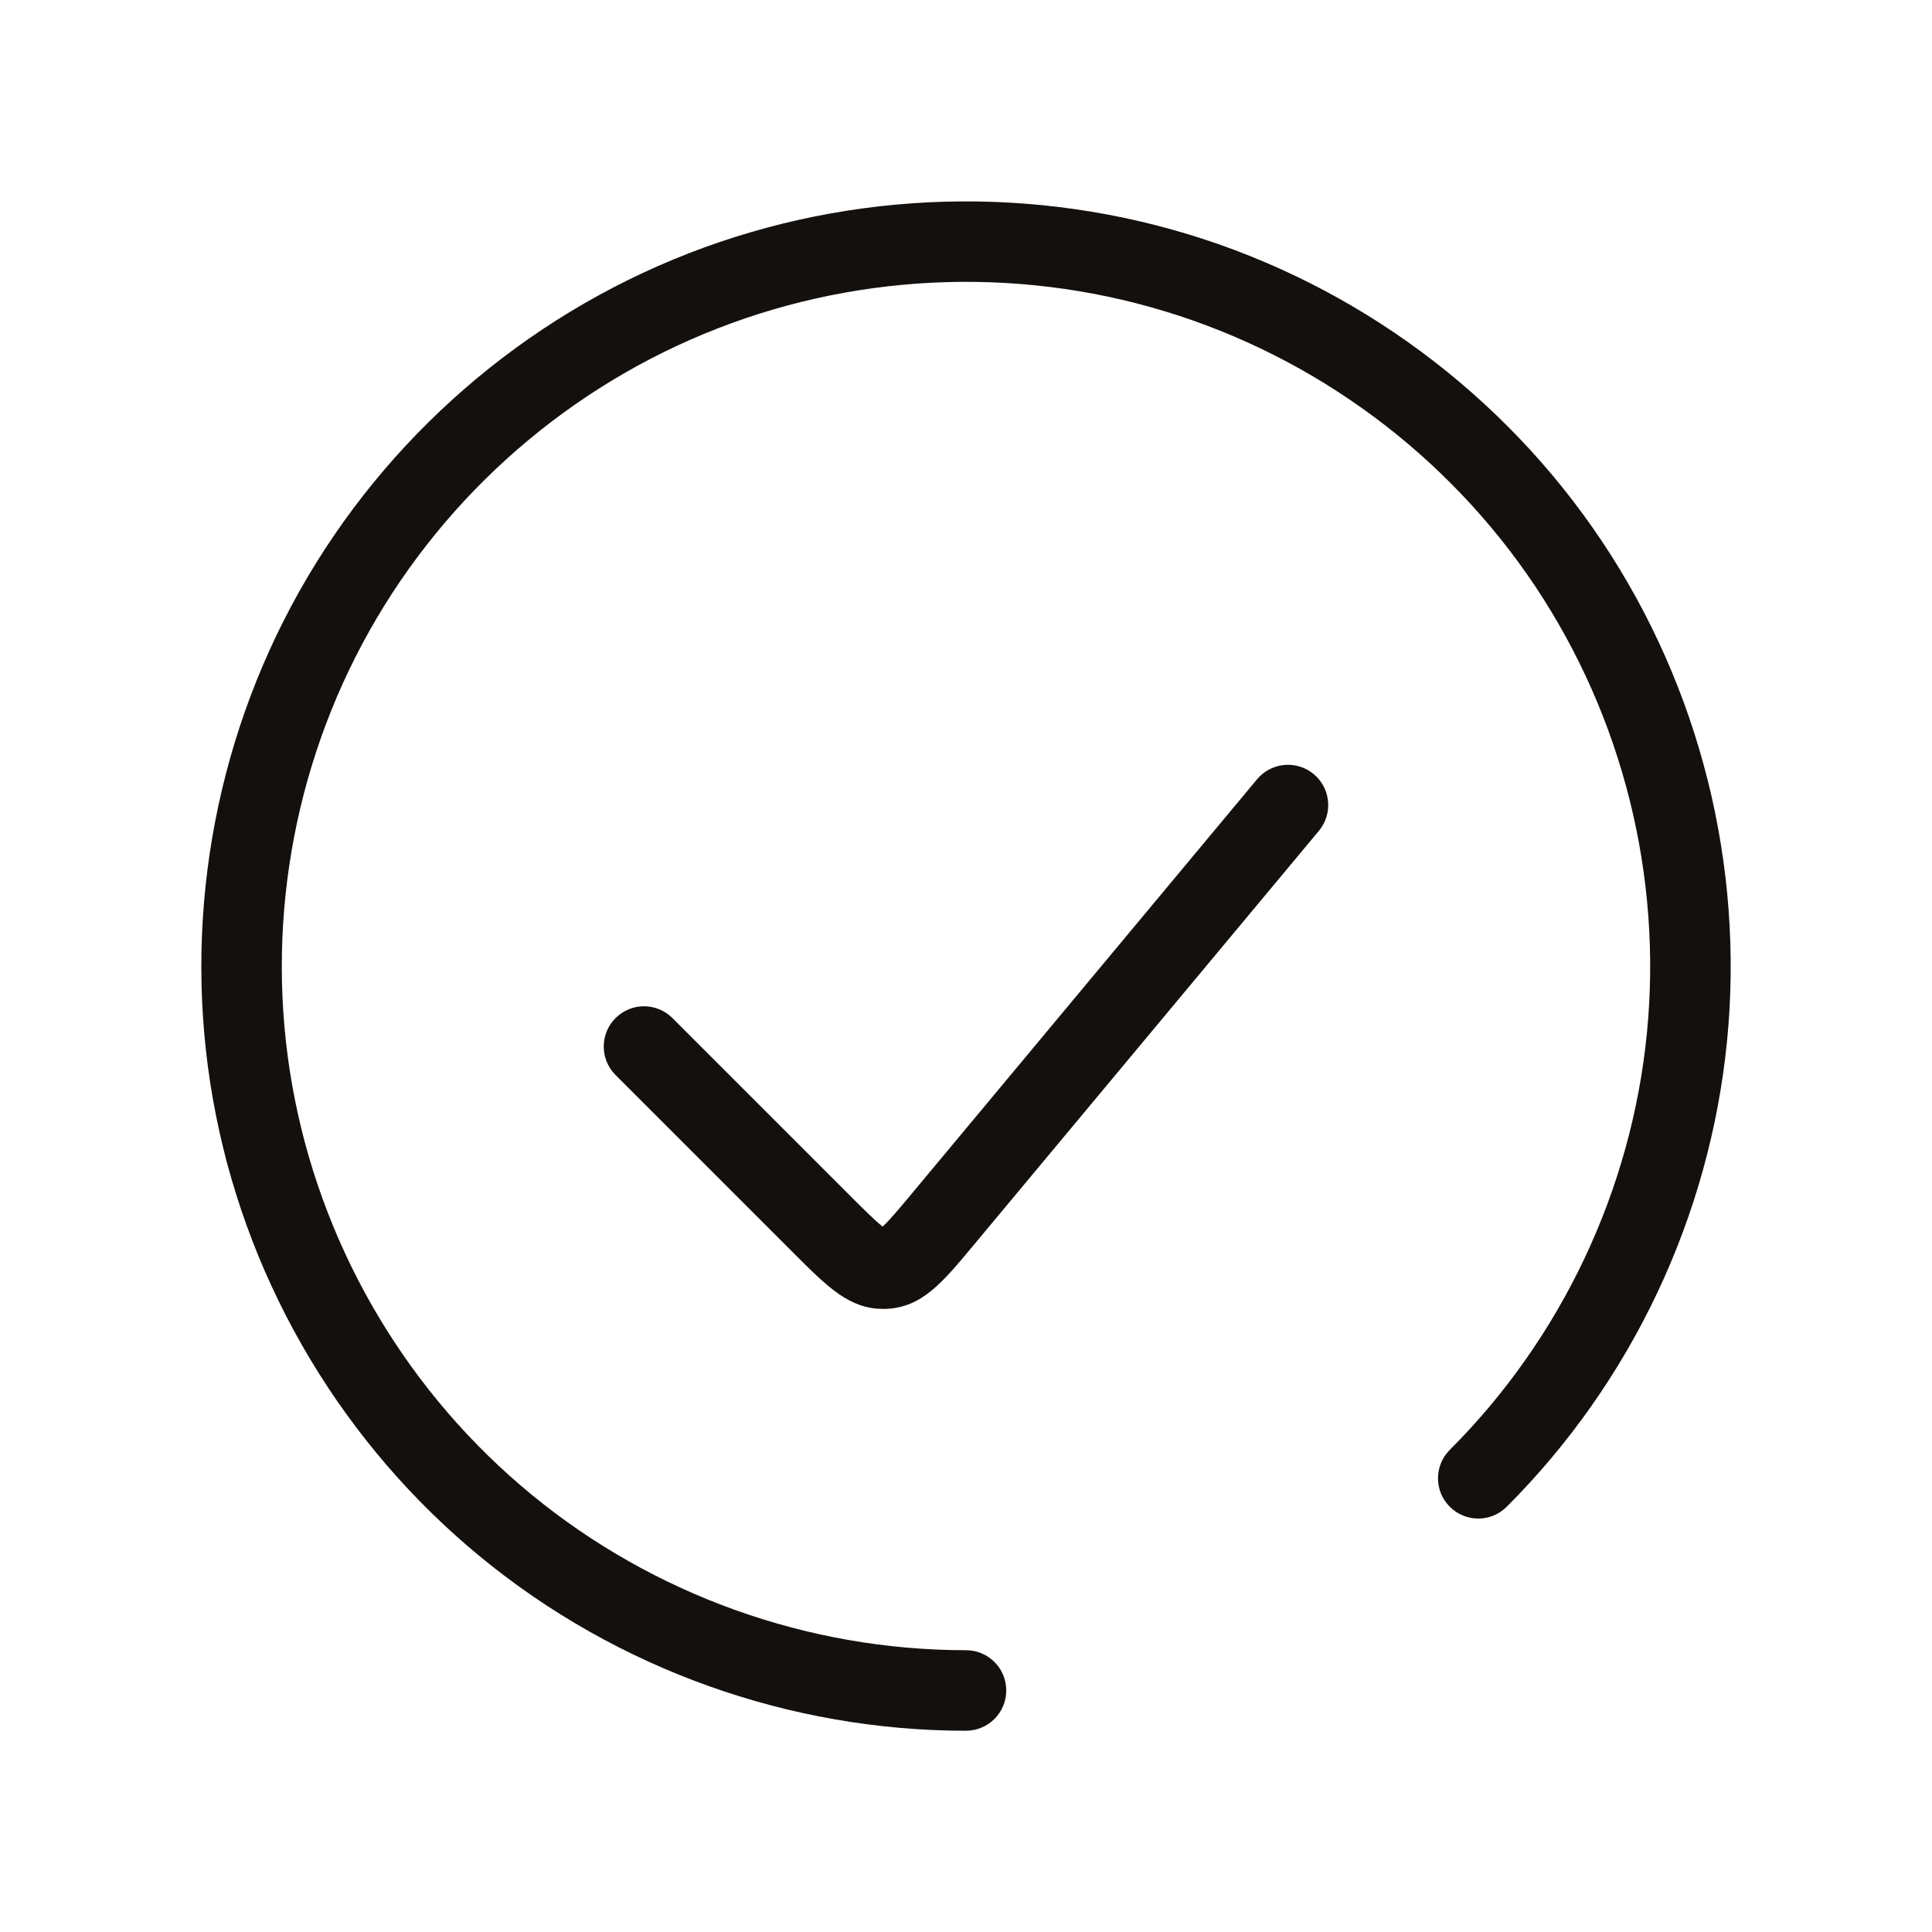
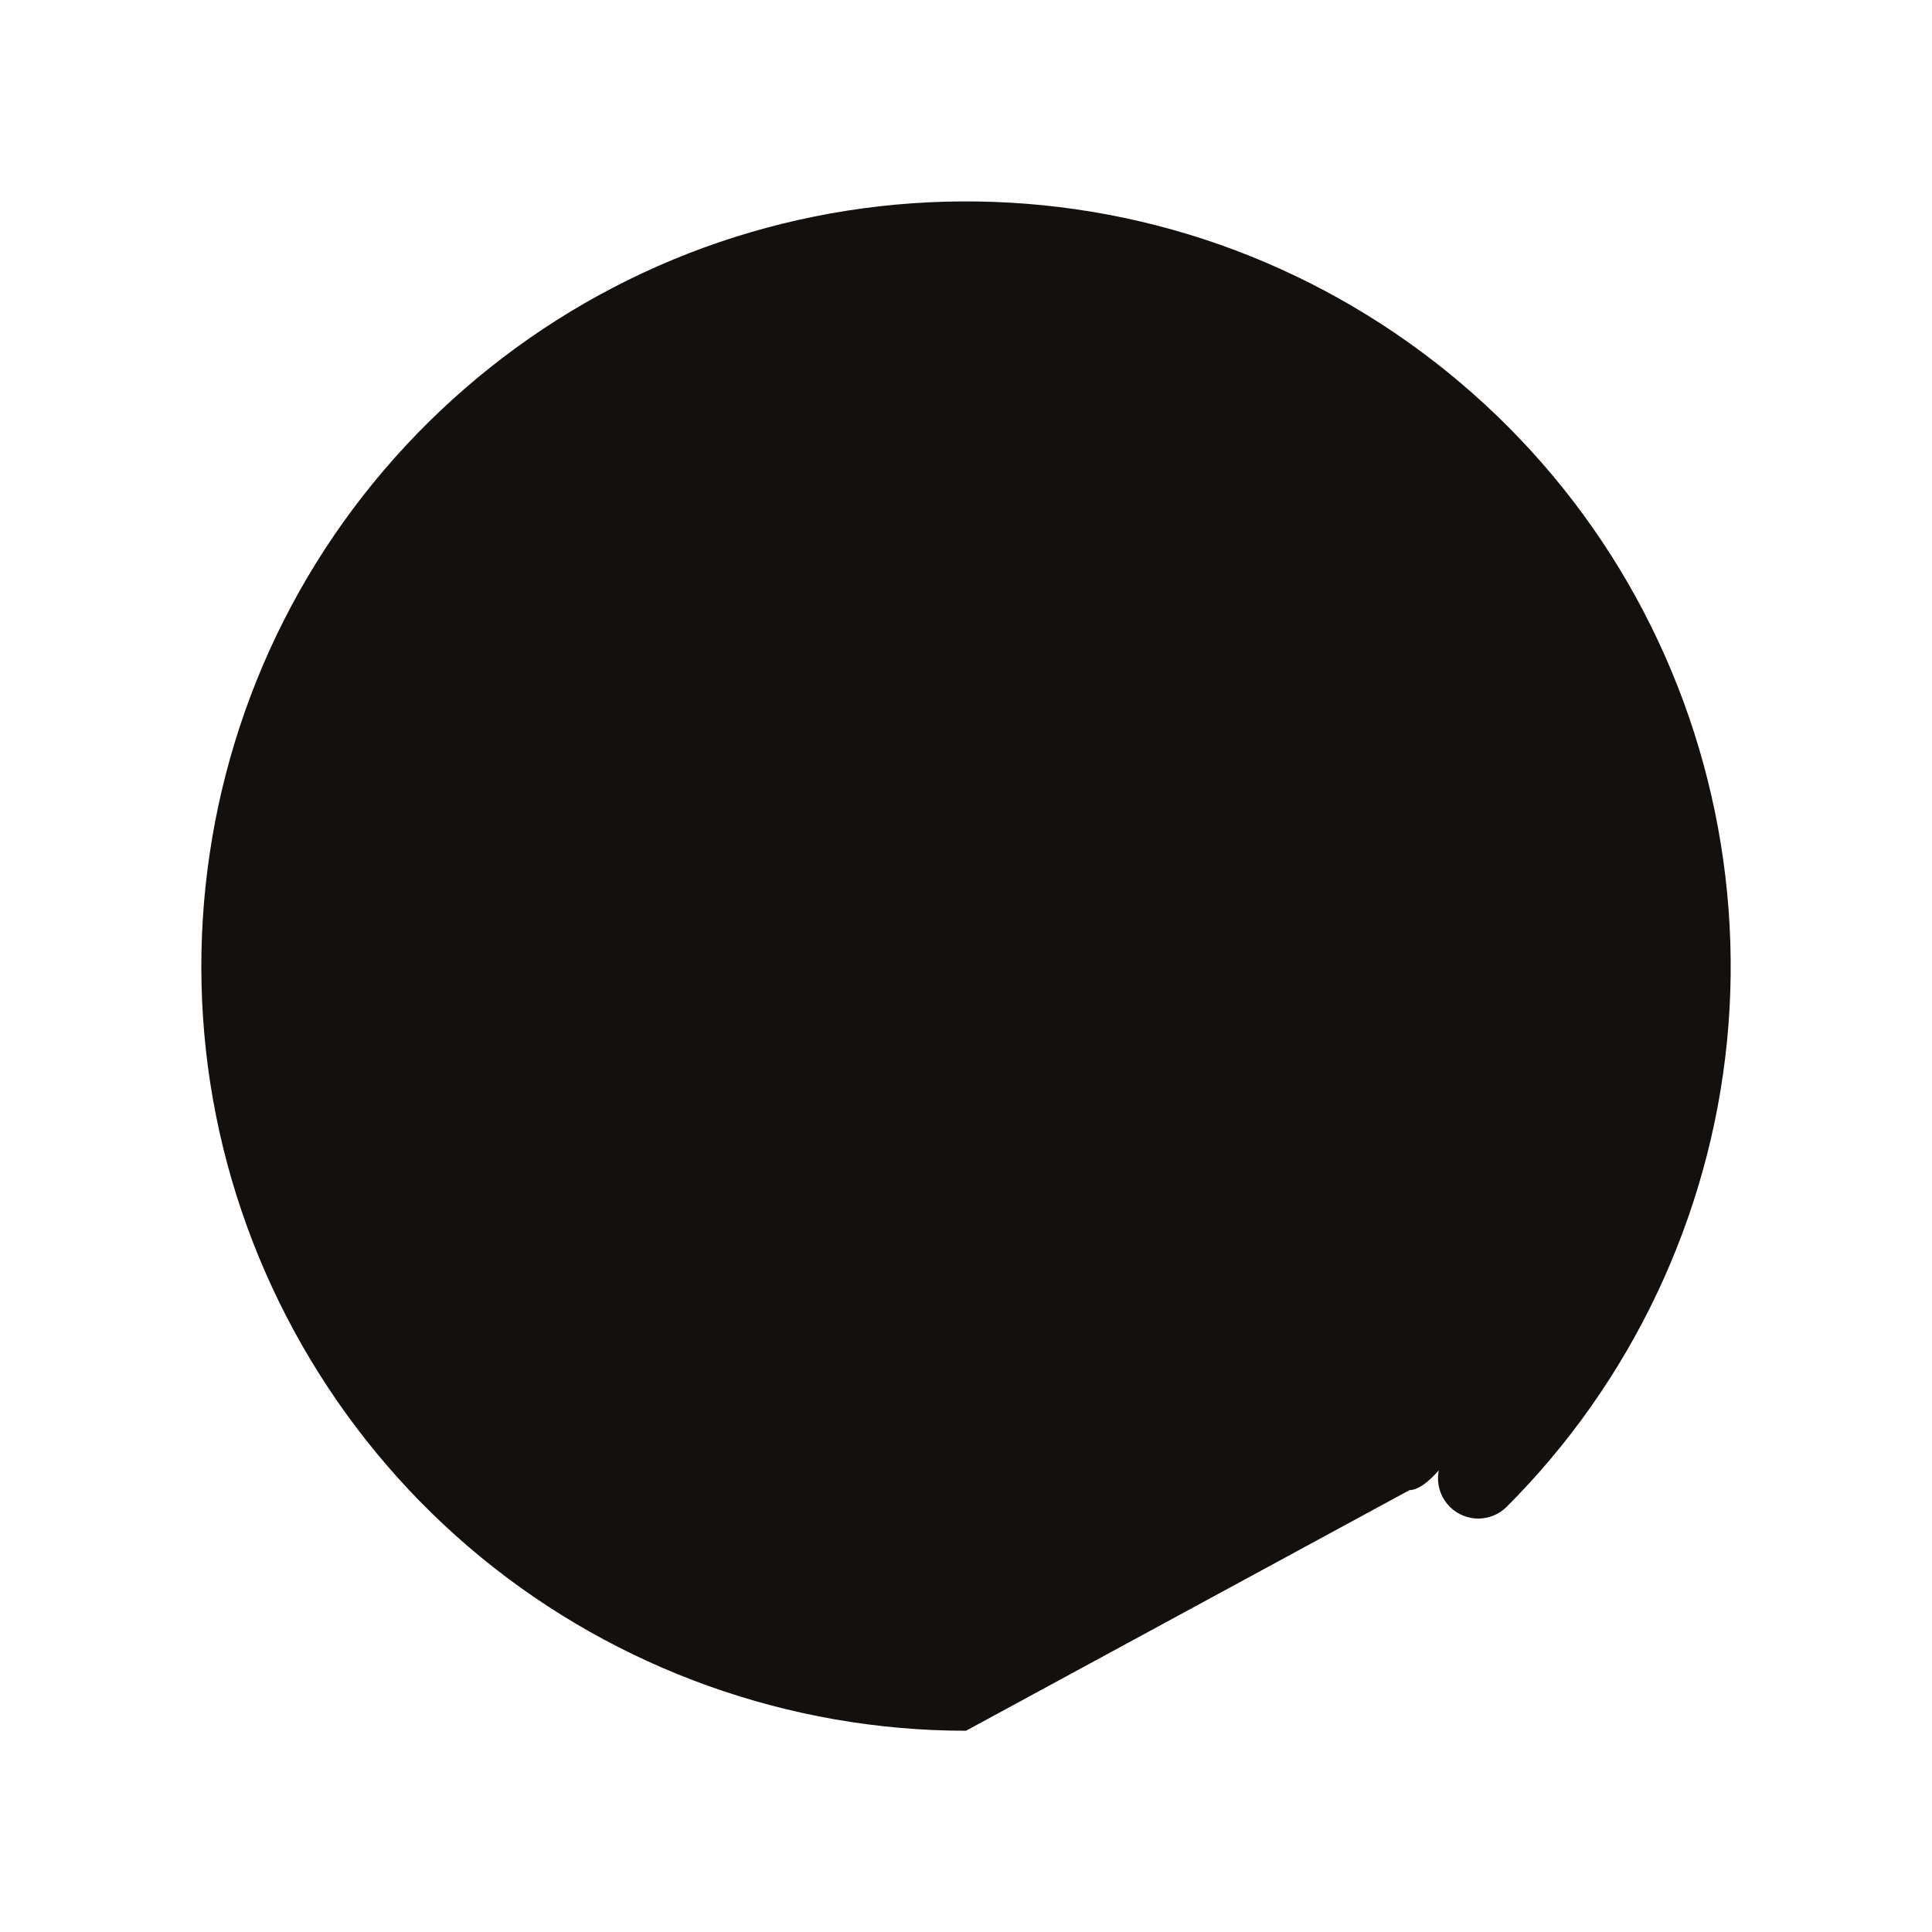
<svg xmlns="http://www.w3.org/2000/svg" id="Calque_1" version="1.1" viewBox="0 0 48 48">
  <defs>
    <style>
      .st0 {
        fill: #13100d;
      }
    </style>
  </defs>
-   <path class="st0" d="M24,43c-4.384,0-8.665-1.531-12.053-4.312-3.389-2.781-5.727-6.681-6.582-10.98-.855-4.3-.188-8.797,1.879-12.664,2.066-3.866,5.435-6.919,9.485-8.597s8.59-1.9,12.787-.628c4.194,1.273,7.846,3.981,10.282,7.626,2.436,3.646,3.54,8.056,3.11,12.418-.43,4.364-2.374,8.474-5.474,11.572-.391.391-1.023.391-1.414,0s-.391-1.023,0-1.414c2.773-2.772,4.513-6.45,4.897-10.354.385-3.904-.604-7.851-2.782-11.112-2.181-3.261-5.448-5.685-9.2-6.823-3.755-1.139-7.818-.939-11.441.562-3.625,1.501-6.638,4.233-8.487,7.692-1.849,3.459-2.446,7.483-1.681,11.33.765,3.848,2.856,7.337,5.889,9.824,3.032,2.489,6.862,3.859,10.785,3.859.553,0,1,.447,1,1s-.447,1-1,1Z" />
-   <path class="st0" d="M21.936,32.519c-.832,0-1.378-.547-2.192-1.36l-4.451-4.451c-.391-.391-.391-1.023,0-1.414s1.023-.391,1.414,0l4.451,4.451c.282.281.594.595.772.729.166-.15.448-.489.703-.795l8.598-10.318c.354-.424.982-.482,1.409-.128.424.354.481.984.128,1.408l-8.599,10.318c-.762.915-1.265,1.52-2.147,1.559-.029,0-.058.002-.087.002Z" />
+   <path class="st0" d="M24,43c-4.384,0-8.665-1.531-12.053-4.312-3.389-2.781-5.727-6.681-6.582-10.98-.855-4.3-.188-8.797,1.879-12.664,2.066-3.866,5.435-6.919,9.485-8.597s8.59-1.9,12.787-.628c4.194,1.273,7.846,3.981,10.282,7.626,2.436,3.646,3.54,8.056,3.11,12.418-.43,4.364-2.374,8.474-5.474,11.572-.391.391-1.023.391-1.414,0s-.391-1.023,0-1.414s-.447,1-1,1Z" />
</svg>